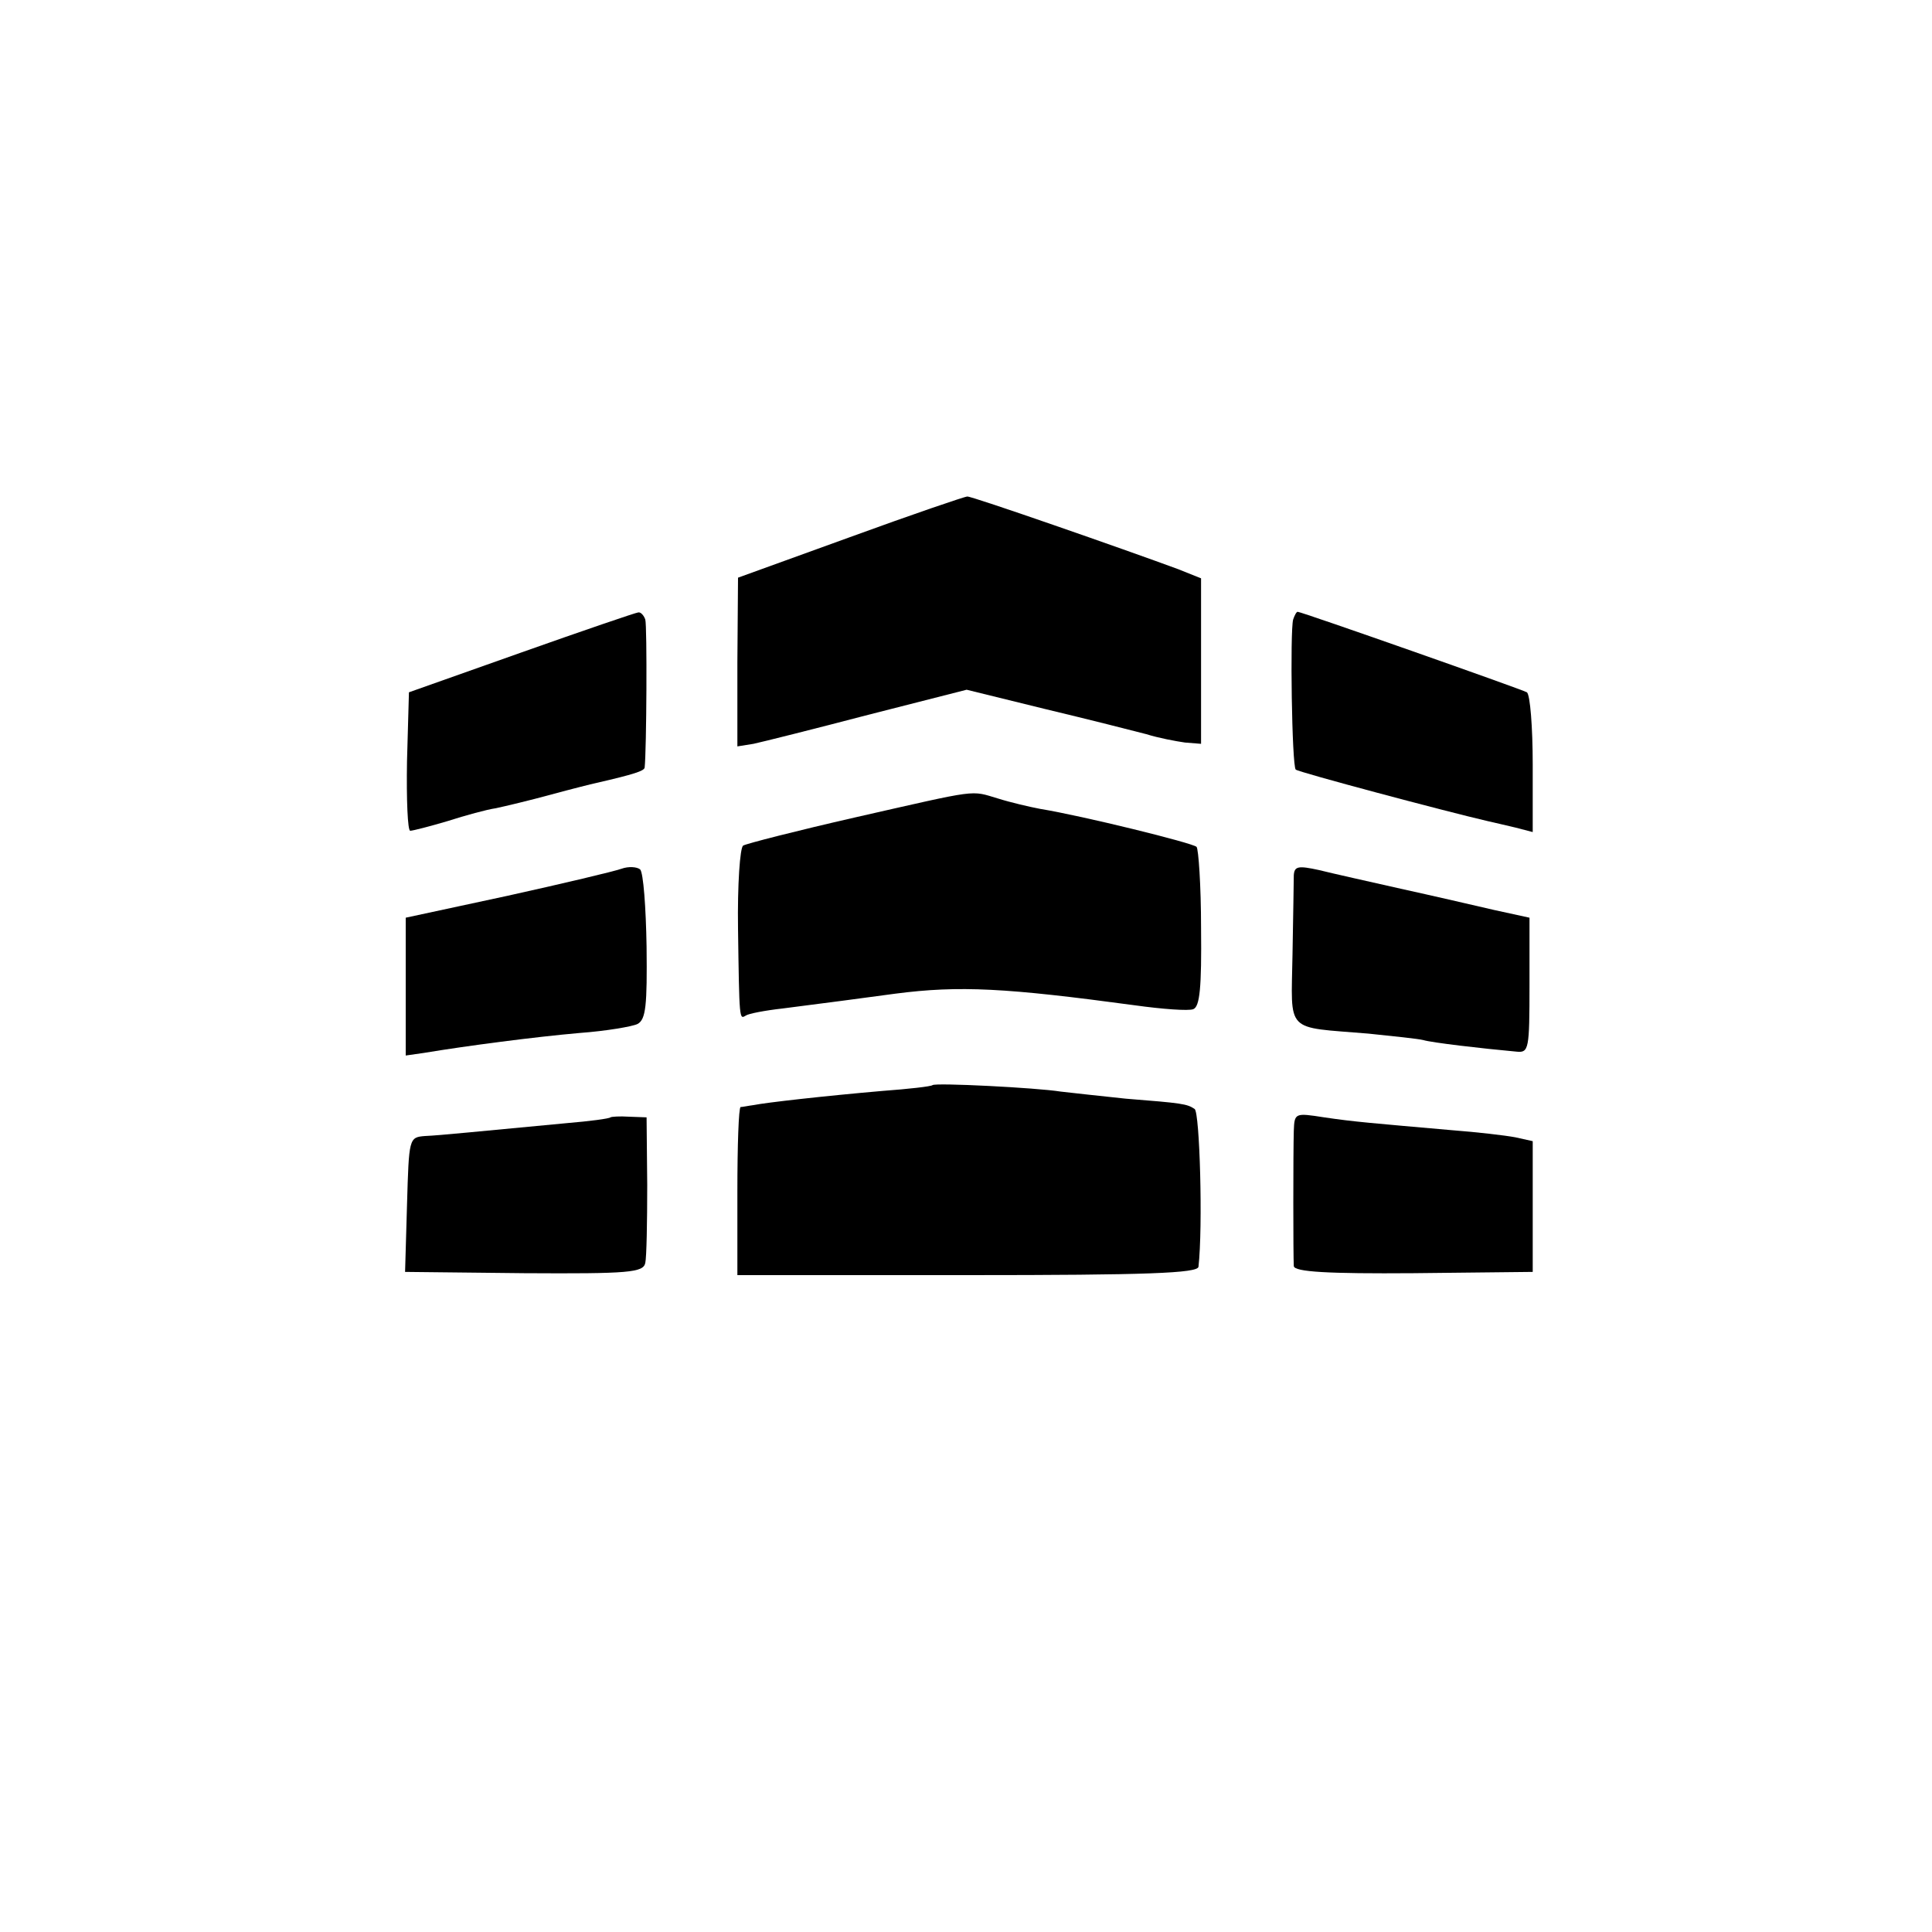
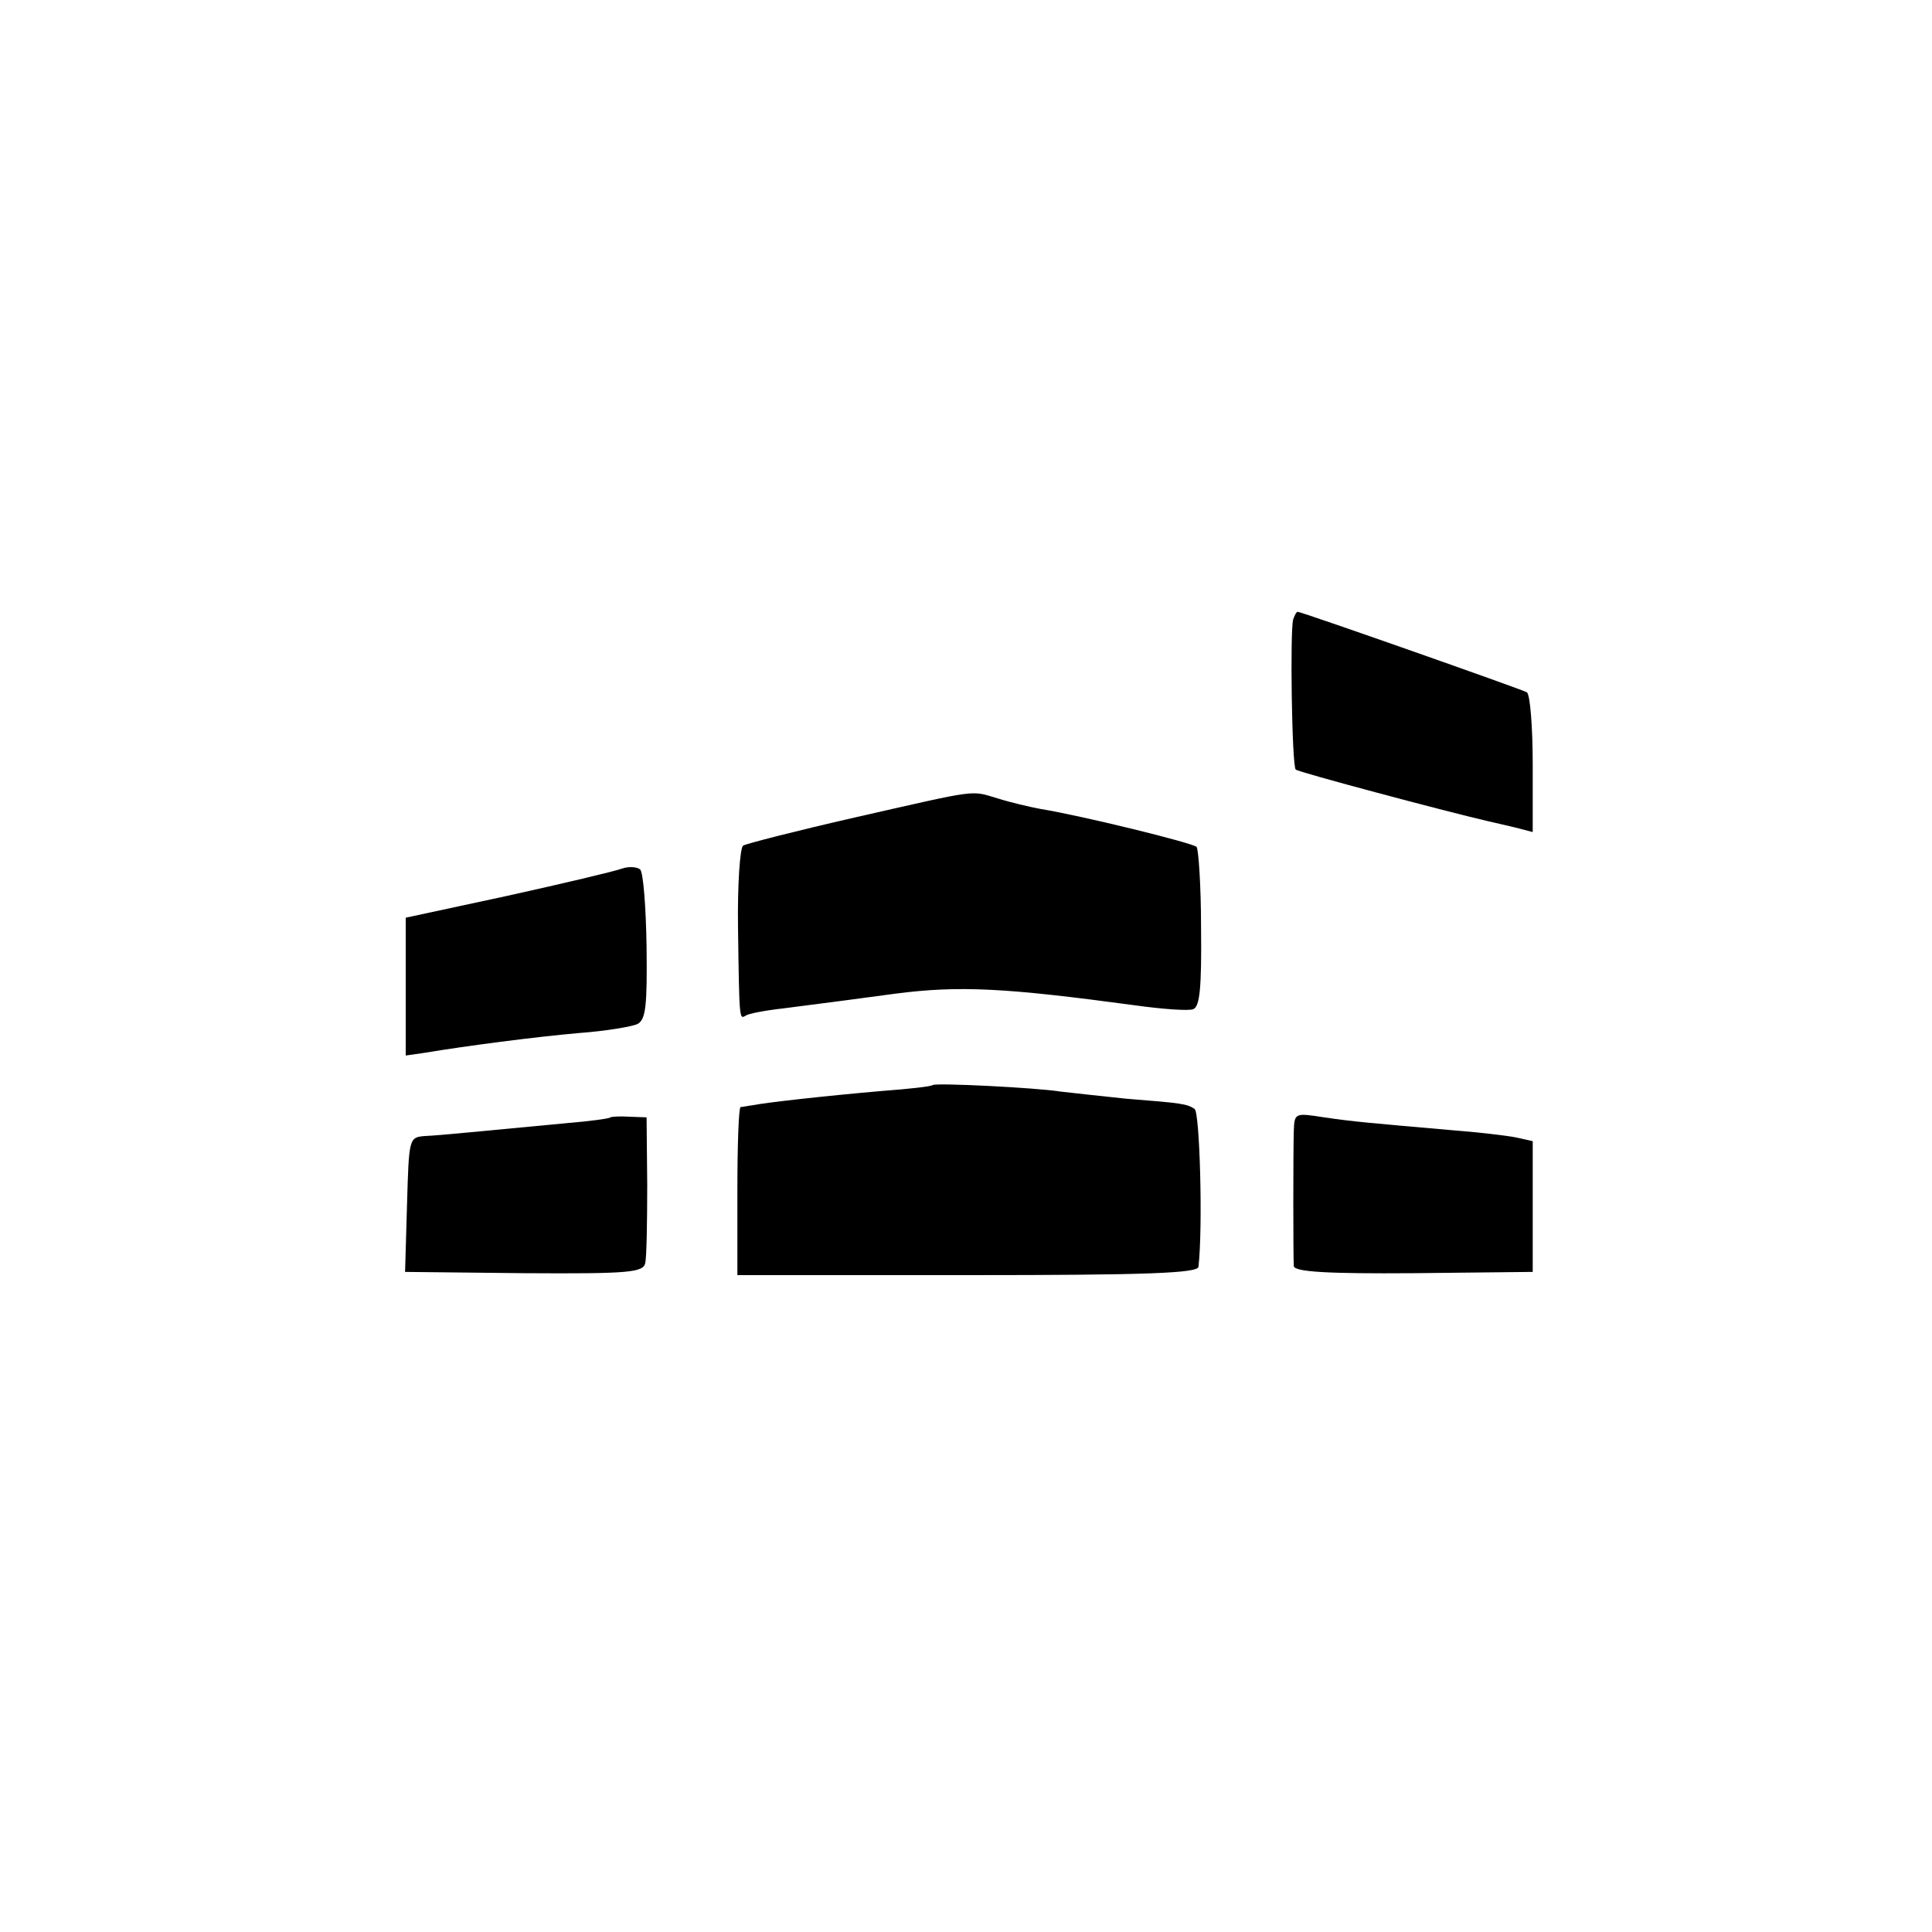
<svg xmlns="http://www.w3.org/2000/svg" version="1.0" width="300pt" height="300pt" viewBox="0 0 300 300" preserveAspectRatio="xMidYMid meet">
  <g transform="translate(0,300) scale(0.1,-0.1)" fill="#000000" stroke="none">
-     <path d="M1320 2166 l-174 -63 -1 -131 0 -131 25 4 c14 3 94 23 178 45 l153 39 122 -30 c67 -16 138 -34 157 -39 19 -6 46 -11 60 -13 l25 -2 0 129 0 128 -35 14 c-84 31 -322 114 -328 113 -4 0 -86 -28 -182 -63z" />
-     <path d="M810 1987 l-175 -62 -3 -107 c-1 -60 1 -108 5 -108 4 0 31 7 58 15 28 9 61 18 75 20 14 3 52 12 85 21 33 9 65 17 70 18 61 14 75 19 76 24 3 27 4 220 1 230 -2 6 -7 12 -11 11 -3 0 -85 -28 -181 -62z" />
    <path d="M2008 2038 c-5 -18 -2 -227 4 -233 4 -4 233 -65 298 -80 8 -2 27 -6 43 -10 l27 -7 0 105 c0 58 -4 108 -9 112 -9 5 -350 125 -356 125 -2 0 -5 -6 -7 -12z" />
    <path d="M1329 1731 c-92 -21 -170 -41 -175 -44 -5 -3 -9 -61 -8 -129 2 -143 2 -141 12 -135 4 3 30 8 57 11 78 10 116 15 175 23 100 13 172 9 372 -18 43 -6 84 -9 91 -6 10 4 13 33 12 126 0 66 -4 123 -7 126 -6 6 -176 48 -243 59 -16 3 -46 10 -65 16 -44 13 -27 15 -221 -29z" />
    <path d="M965 1651 c-11 -4 -91 -23 -177 -42 l-158 -34 0 -107 0 -107 28 4 c66 11 173 25 242 31 41 3 82 10 90 14 13 7 15 29 14 120 -1 61 -5 115 -10 120 -5 4 -18 5 -29 1z" />
-     <path d="M2009 1641 c0 -9 -1 -64 -2 -123 -2 -124 -13 -112 118 -123 39 -4 77 -8 85 -10 13 -4 90 -13 145 -18 19 -2 20 4 20 103 l0 105 -55 12 c-30 7 -95 22 -145 33 -49 11 -107 24 -127 29 -32 7 -38 6 -39 -8z" />
    <path d="M1448 1315 c-2 -2 -37 -6 -78 -9 -92 -8 -180 -18 -200 -22 -8 -1 -17 -3 -20 -3 -3 -1 -5 -60 -5 -131 l0 -130 358 0 c278 0 357 3 358 13 7 62 2 240 -6 245 -12 8 -19 9 -107 16 -38 4 -84 9 -101 11 -37 6 -195 14 -199 10z" />
    <path d="M948 1265 c-2 -2 -32 -6 -68 -9 -139 -13 -196 -19 -220 -20 -25 -2 -25 -3 -28 -107 l-3 -104 185 -2 c163 -1 185 1 188 16 2 9 3 63 3 121 l-1 105 -27 1 c-15 1 -28 0 -29 -1z" />
    <path d="M2009 1244 c-1 -34 -1 -194 0 -210 1 -9 53 -12 186 -11 l185 2 0 101 0 102 -27 6 c-16 3 -59 8 -98 11 -125 11 -152 13 -199 20 -45 7 -46 7 -47 -21z" />
  </g>
</svg>